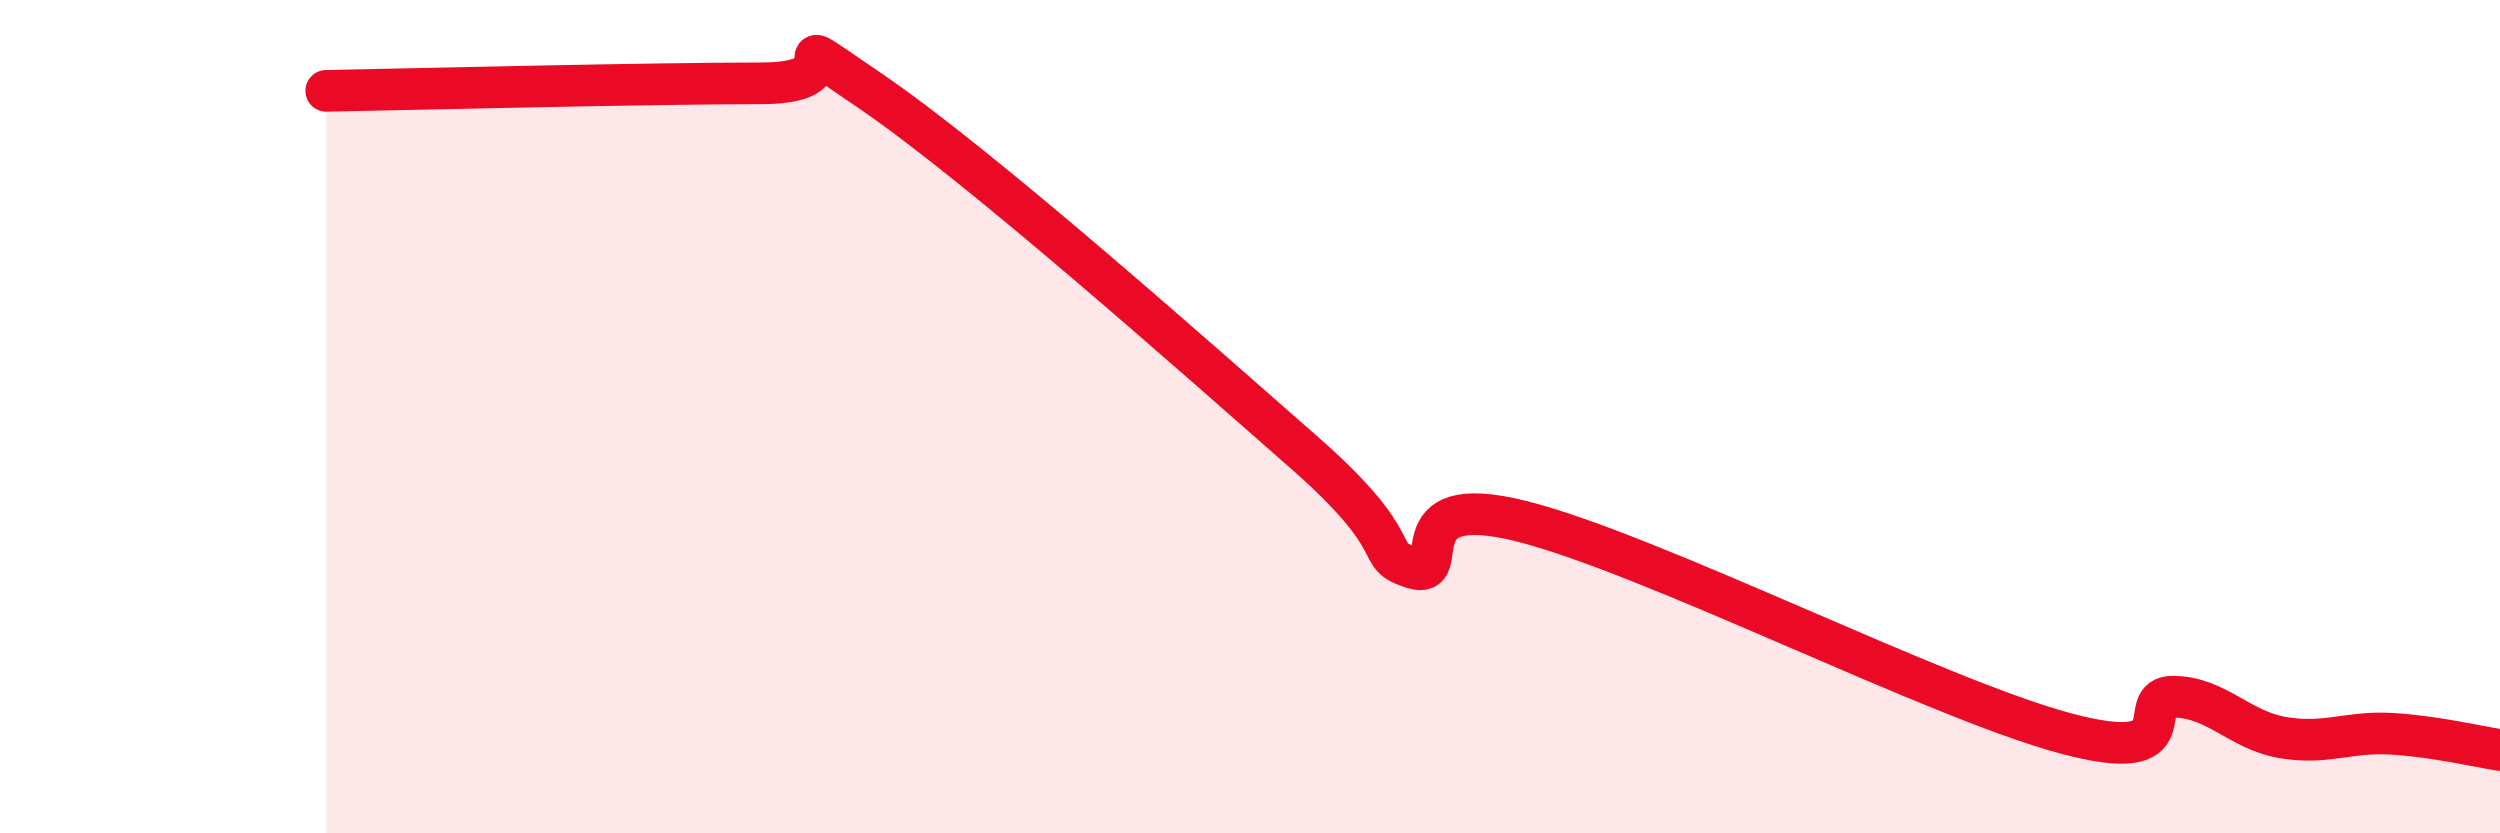
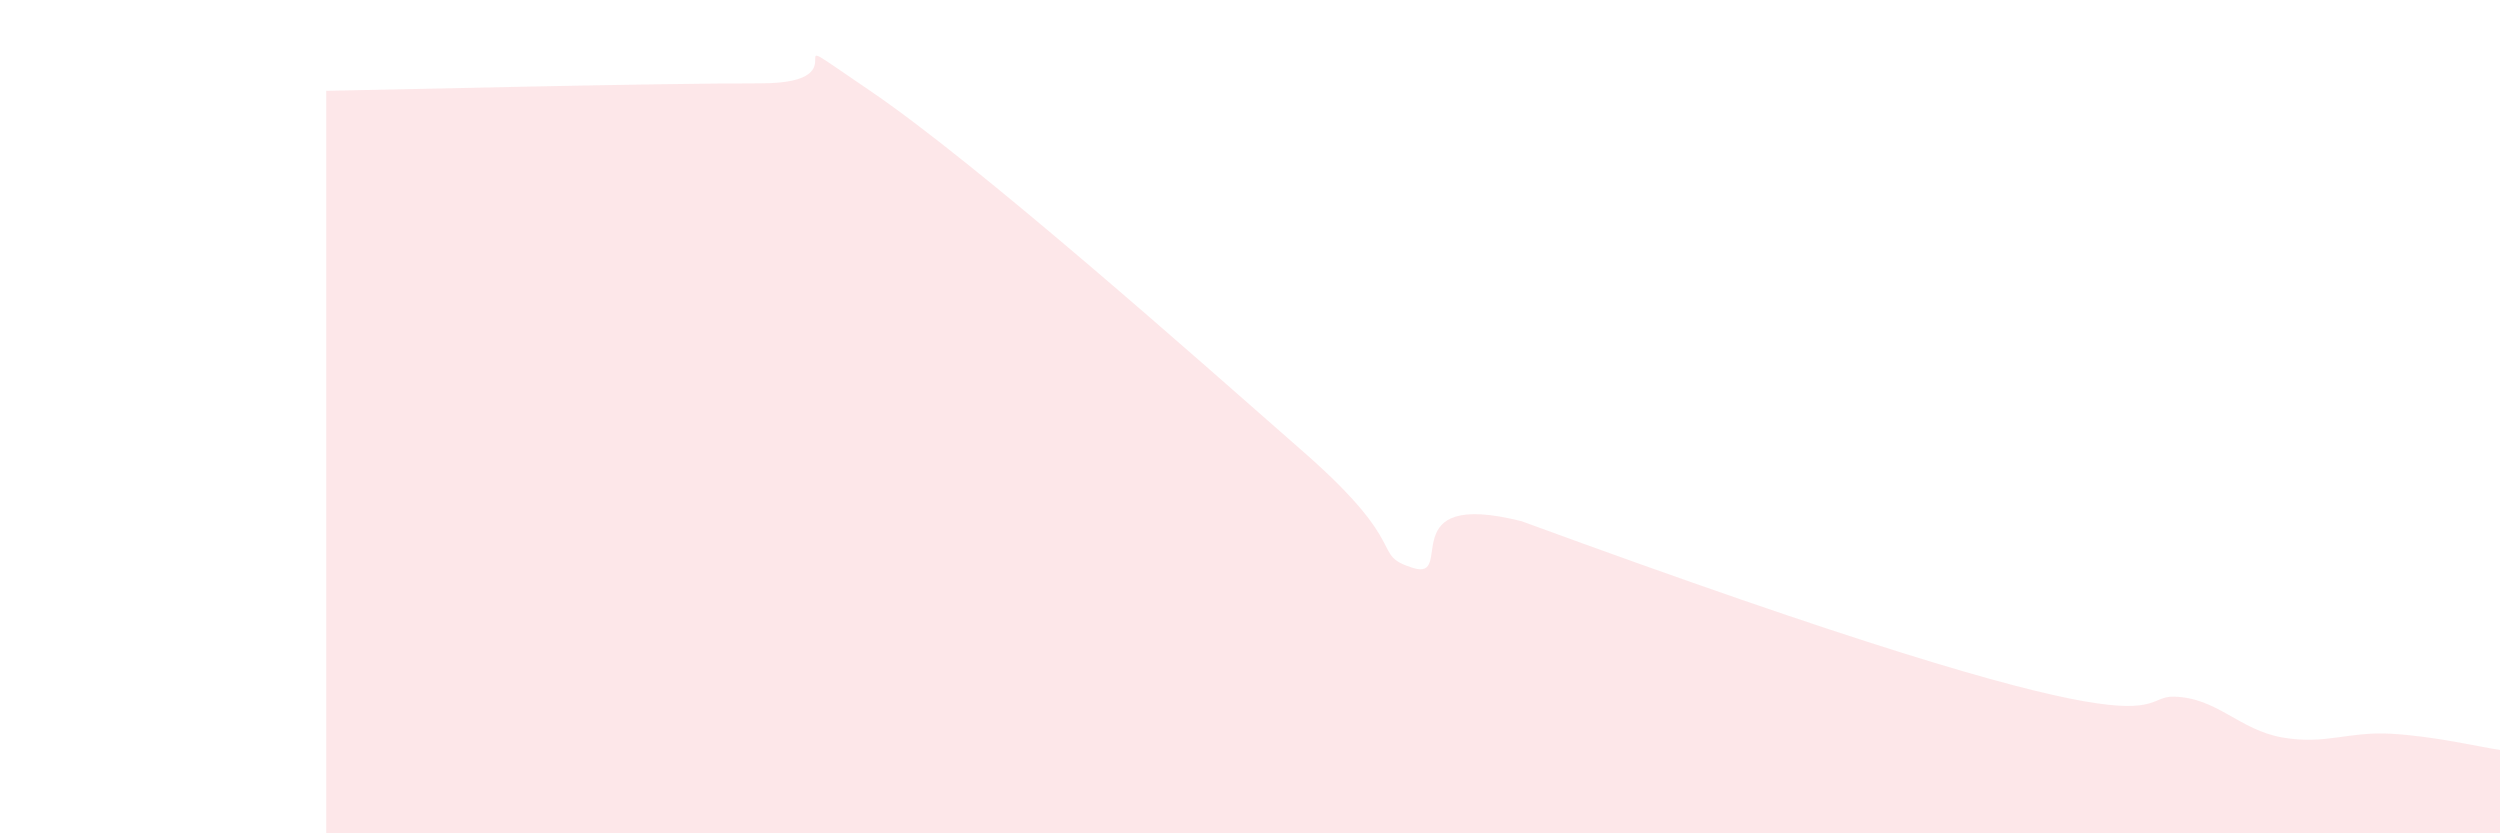
<svg xmlns="http://www.w3.org/2000/svg" width="60" height="20" viewBox="0 0 60 20">
-   <path d="M 7.83,2.18 C 9.92,2.14 15.65,2 18.26,2 C 20.87,2 18.26,0.4 20.87,2.17 C 23.48,3.94 28.69,8.57 31.3,10.86 C 33.91,13.15 32.87,13.3 33.91,13.63 C 34.95,13.96 33.39,11.72 36.52,12.51 C 39.65,13.3 46.44,16.76 49.57,17.6 C 52.7,18.44 51.13,16.7 52.17,16.72 C 53.21,16.74 53.74,17.52 54.78,17.7 C 55.82,17.88 56.35,17.55 57.39,17.61 C 58.43,17.67 59.48,17.92 60,18L60 20L7.83 20Z" fill="#EB0A25" opacity="0.1" stroke-linecap="round" stroke-linejoin="round" />
-   <path d="M 7.83,2.18 C 9.92,2.14 15.65,2 18.26,2 C 20.87,2 18.26,0.4 20.87,2.17 C 23.48,3.94 28.69,8.57 31.3,10.86 C 33.91,13.15 32.87,13.3 33.91,13.63 C 34.95,13.96 33.39,11.72 36.52,12.51 C 39.65,13.3 46.44,16.76 49.57,17.6 C 52.7,18.44 51.13,16.7 52.17,16.72 C 53.21,16.74 53.74,17.52 54.78,17.7 C 55.82,17.88 56.35,17.55 57.39,17.61 C 58.43,17.67 59.48,17.92 60,18" stroke="#EB0A25" stroke-width="1" fill="none" stroke-linecap="round" stroke-linejoin="round" />
+   <path d="M 7.83,2.18 C 9.92,2.14 15.65,2 18.26,2 C 20.87,2 18.26,0.4 20.87,2.17 C 23.48,3.94 28.69,8.57 31.3,10.86 C 33.91,13.15 32.87,13.3 33.91,13.63 C 34.95,13.96 33.39,11.72 36.52,12.51 C 52.7,18.44 51.13,16.7 52.17,16.72 C 53.21,16.74 53.74,17.52 54.78,17.7 C 55.82,17.88 56.35,17.55 57.39,17.61 C 58.43,17.67 59.48,17.92 60,18L60 20L7.83 20Z" fill="#EB0A25" opacity="0.1" stroke-linecap="round" stroke-linejoin="round" />
</svg>